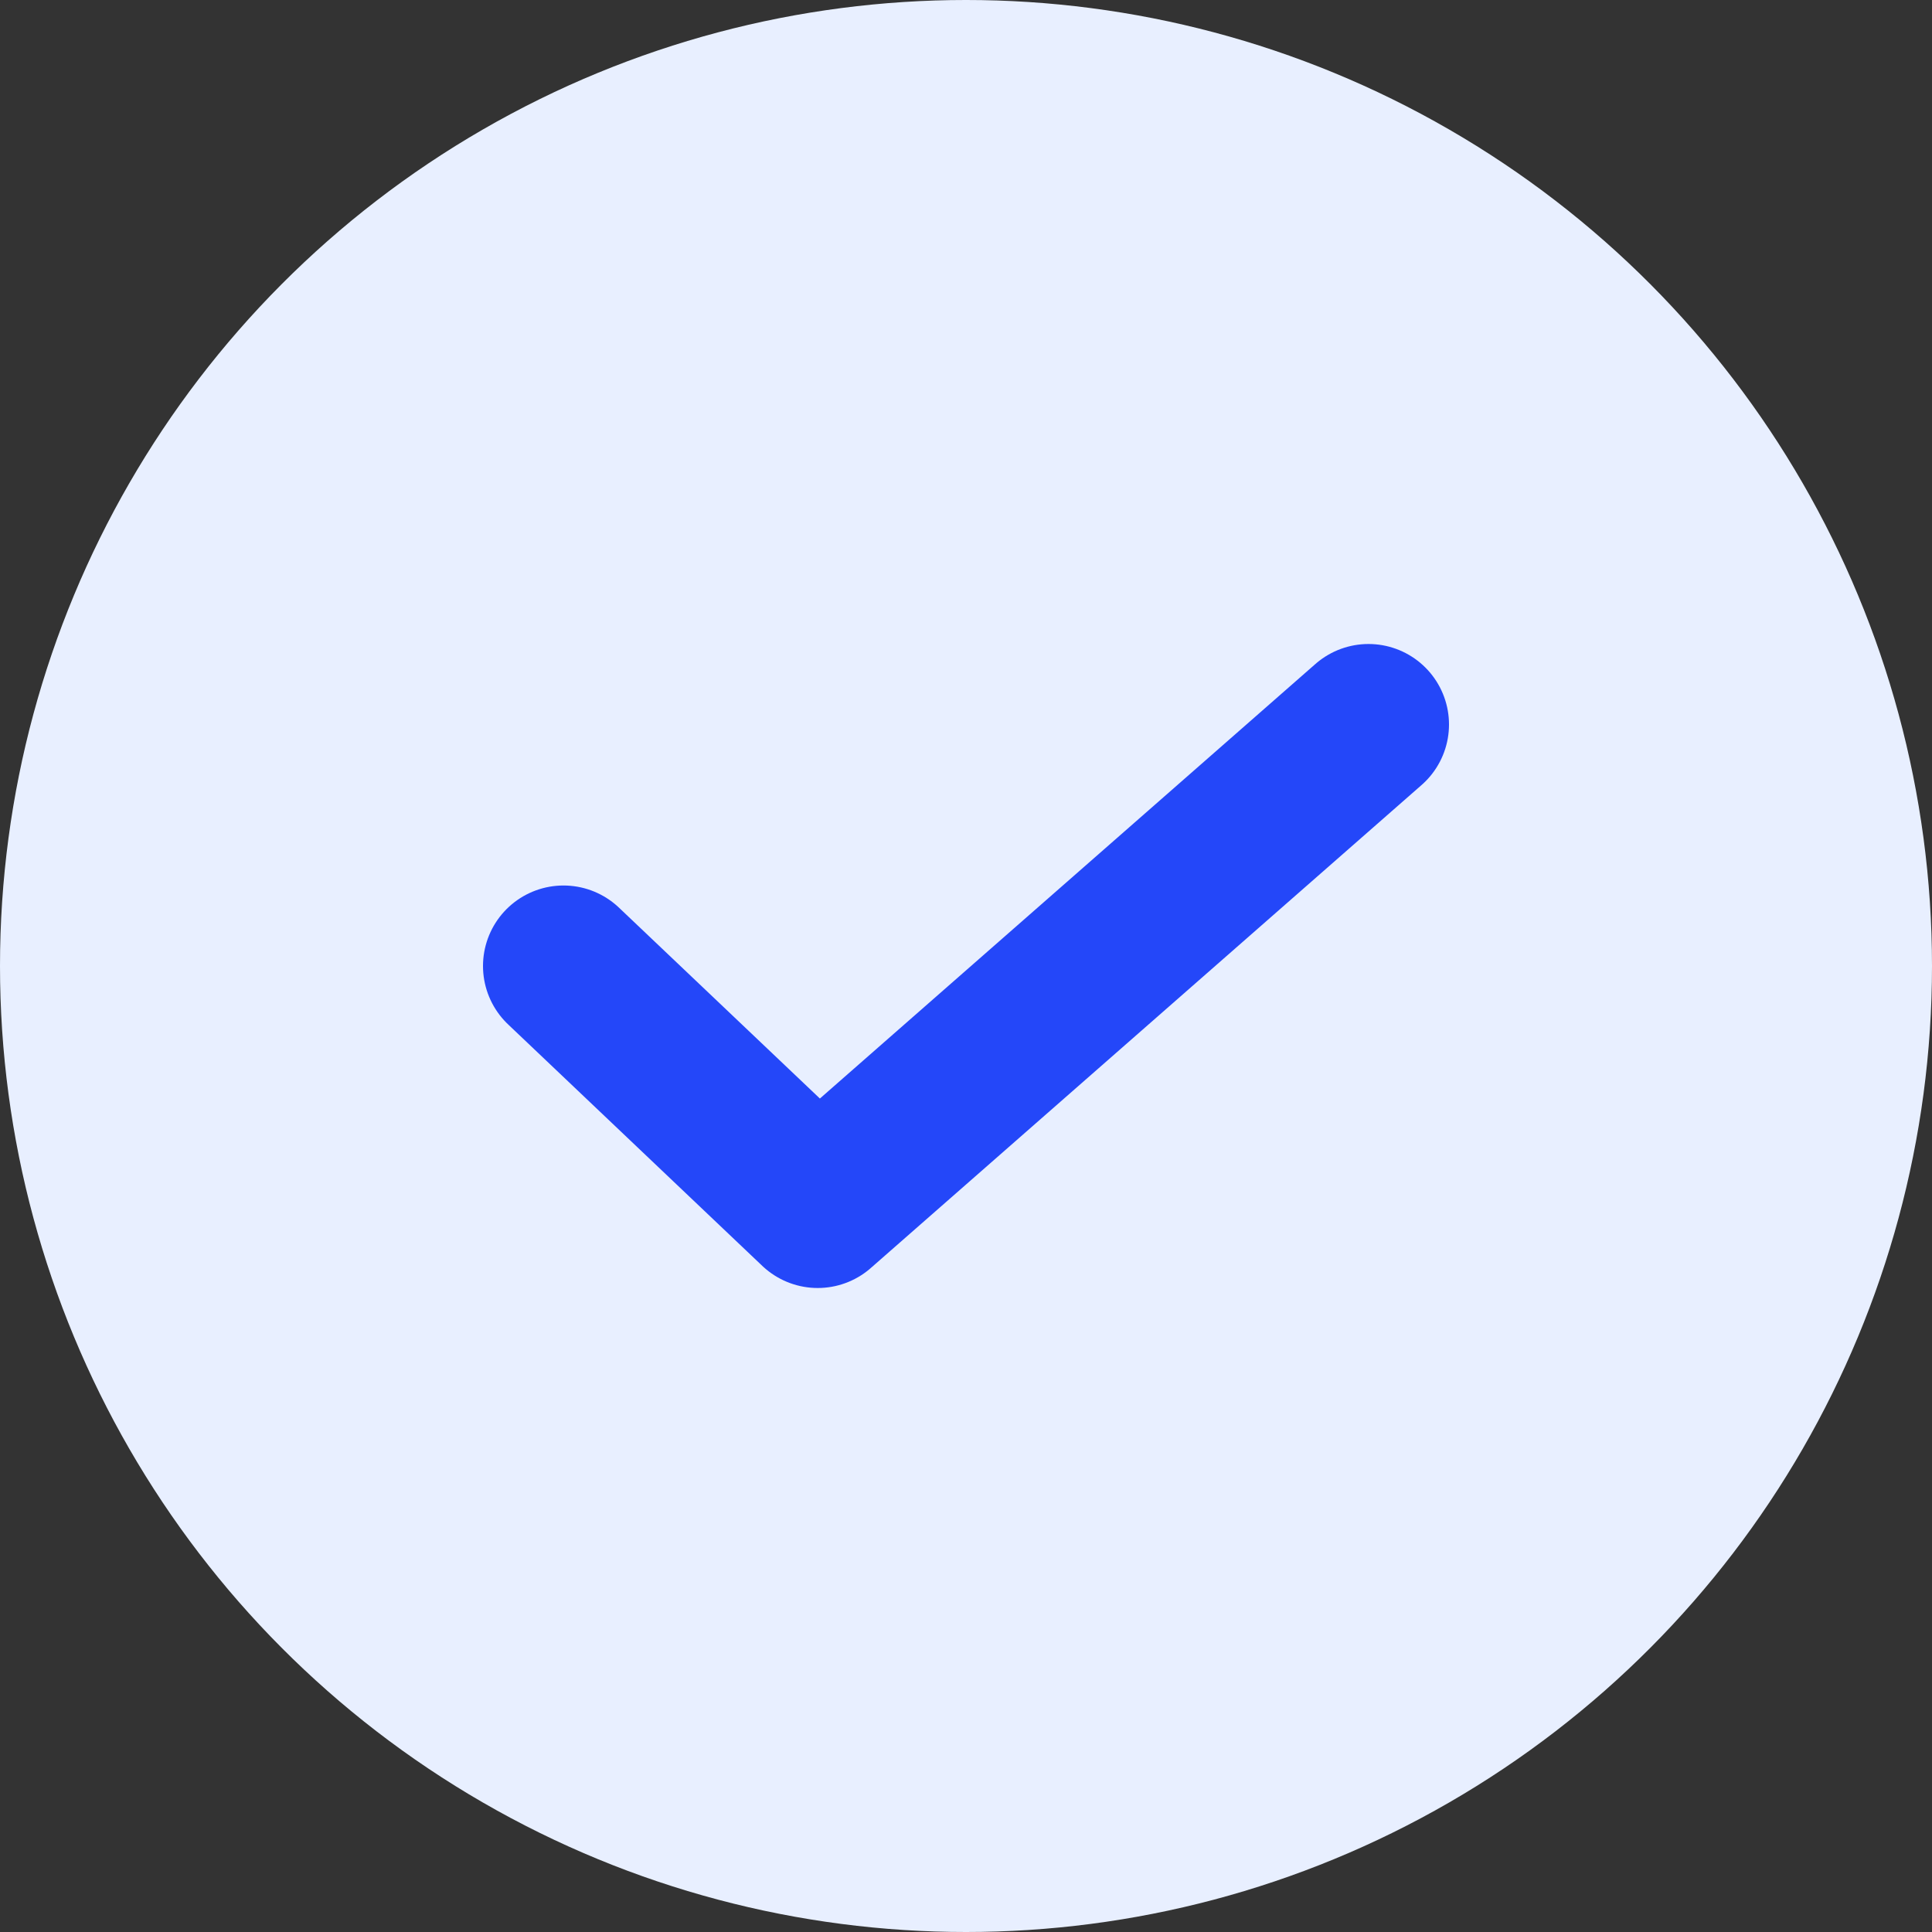
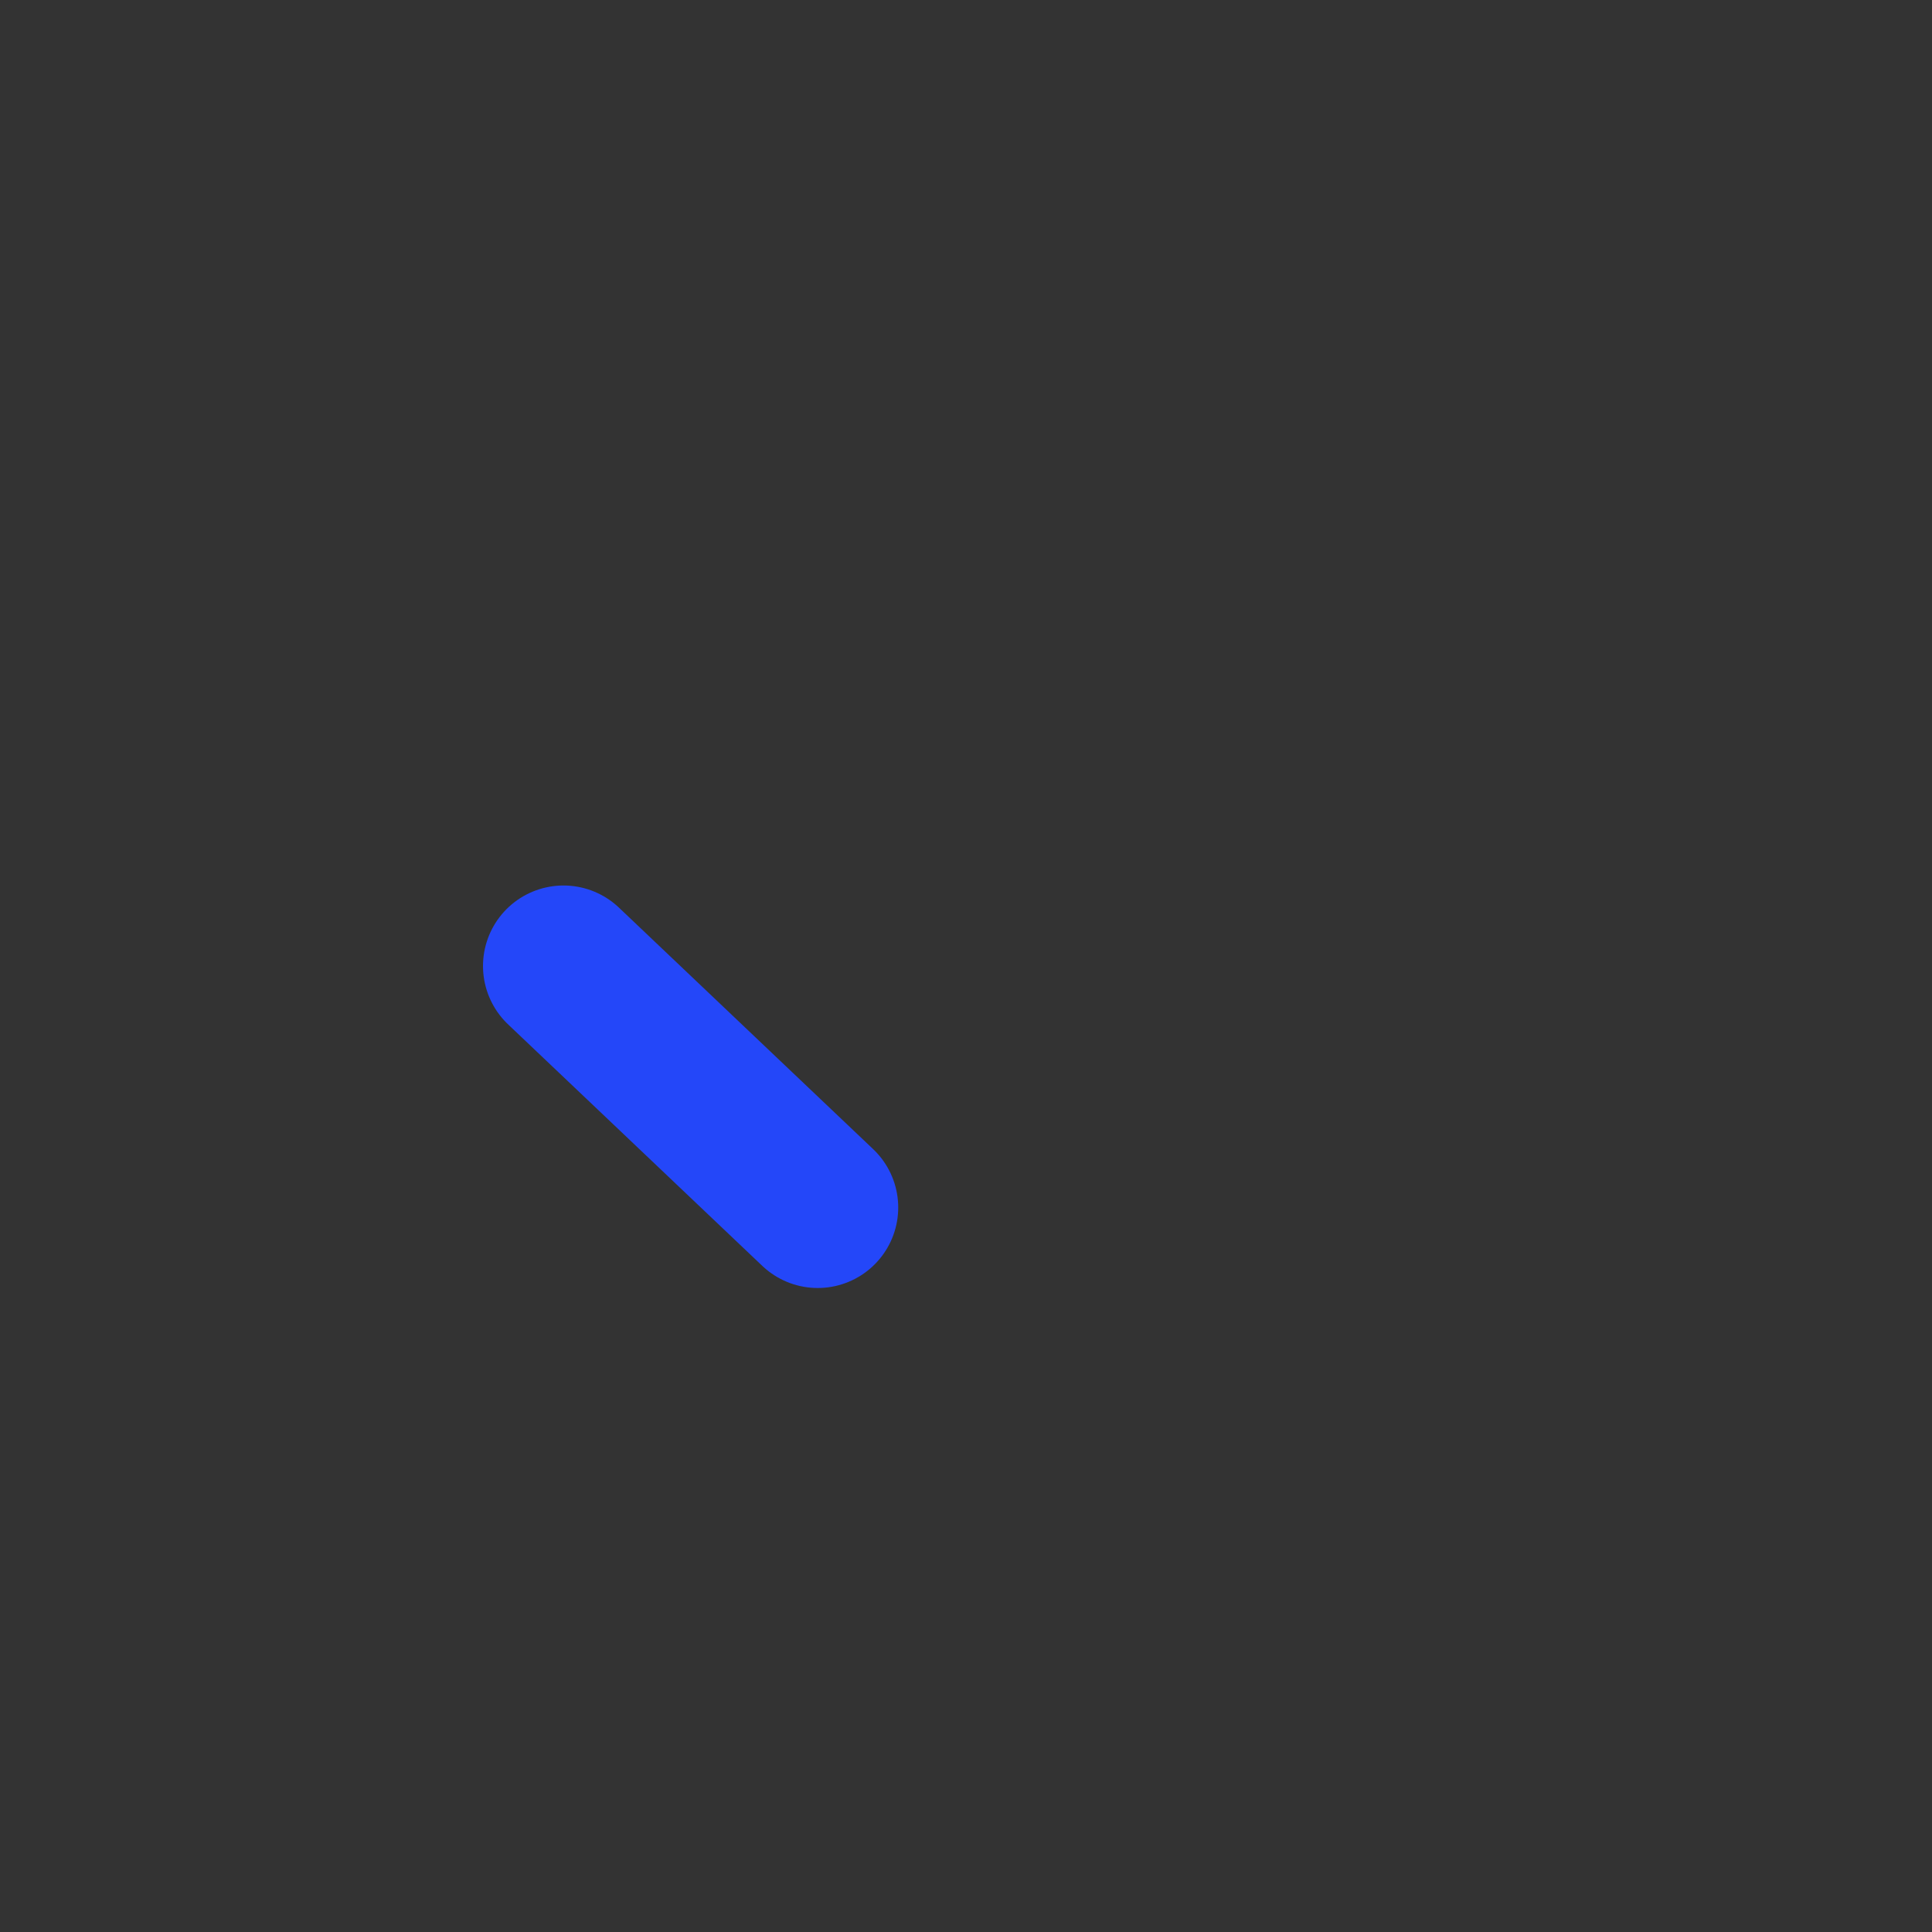
<svg xmlns="http://www.w3.org/2000/svg" width="24" height="24" viewBox="0 0 24 24" fill="none">
  <rect x="0" y="0" width="24" height="24" fill="#333333" stroke="none" />
-   <circle cx="12" cy="12" r="12" fill="#E8EFFF" />
-   <path d="M7 12L10.158 15L17 9" stroke="#2447F9" stroke-width="2" stroke-linecap="round" stroke-linejoin="round" />
+   <path d="M7 12L10.158 15" stroke="#2447F9" stroke-width="2" stroke-linecap="round" stroke-linejoin="round" />
</svg>